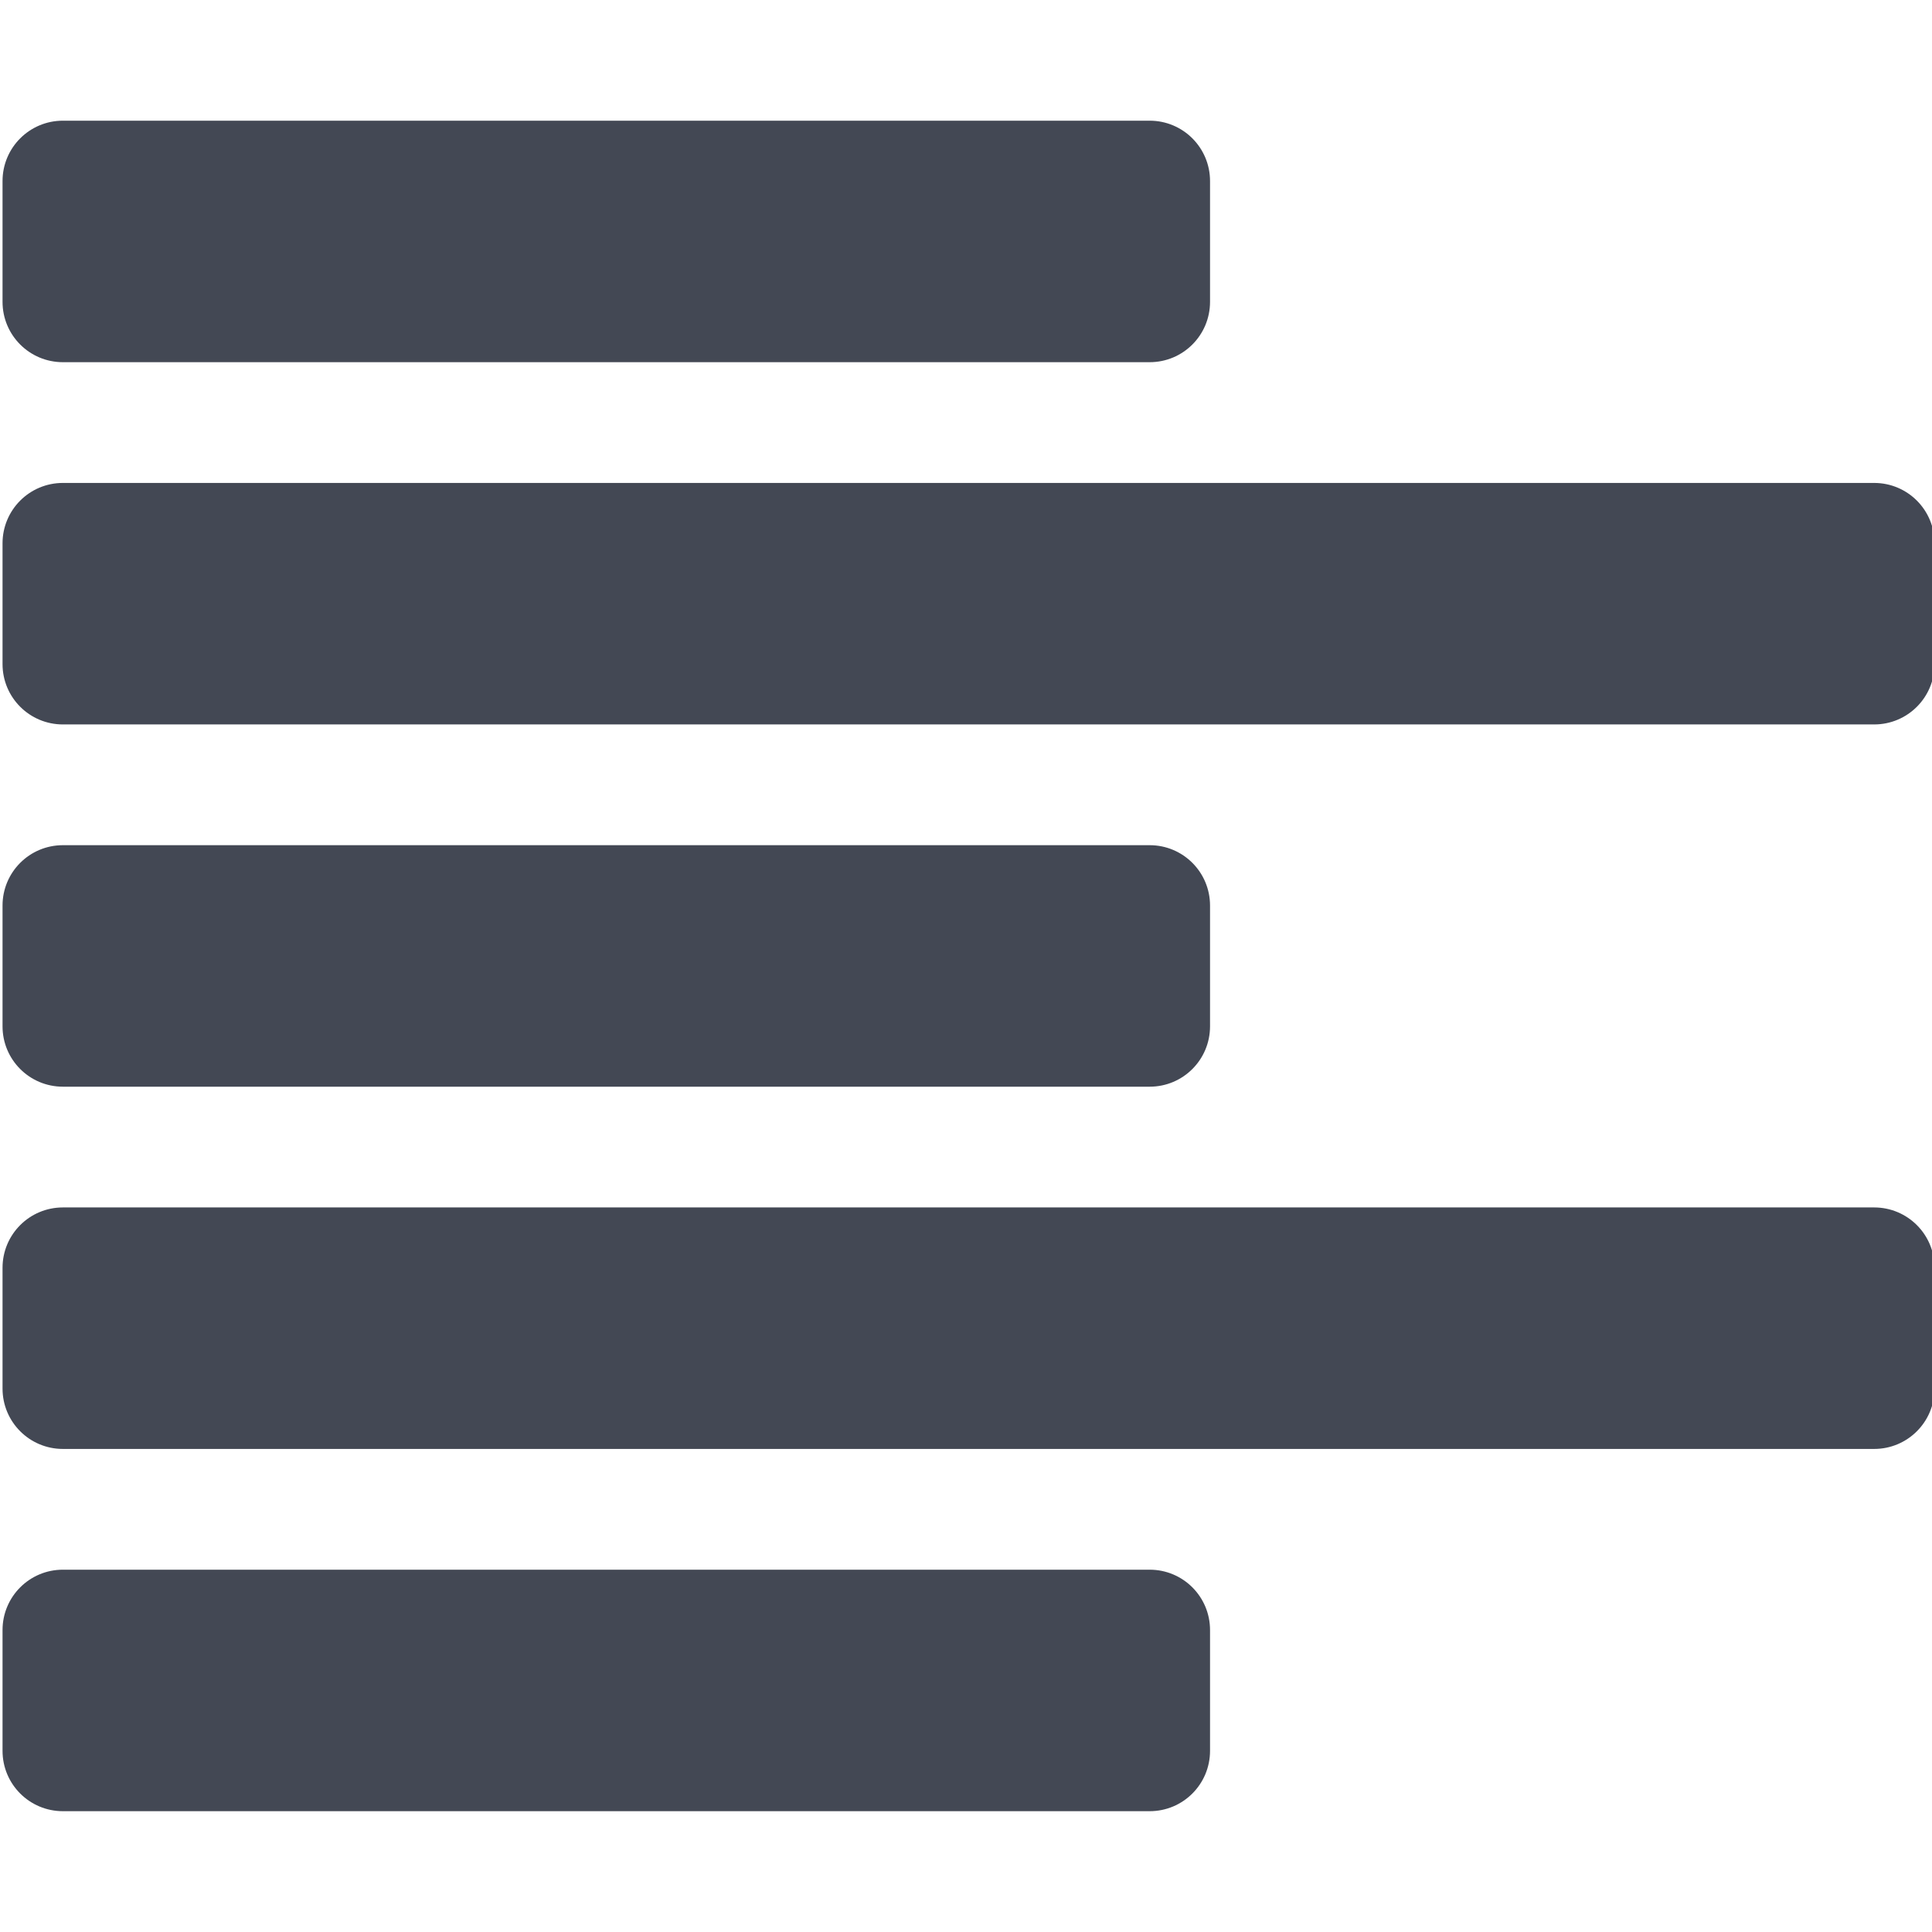
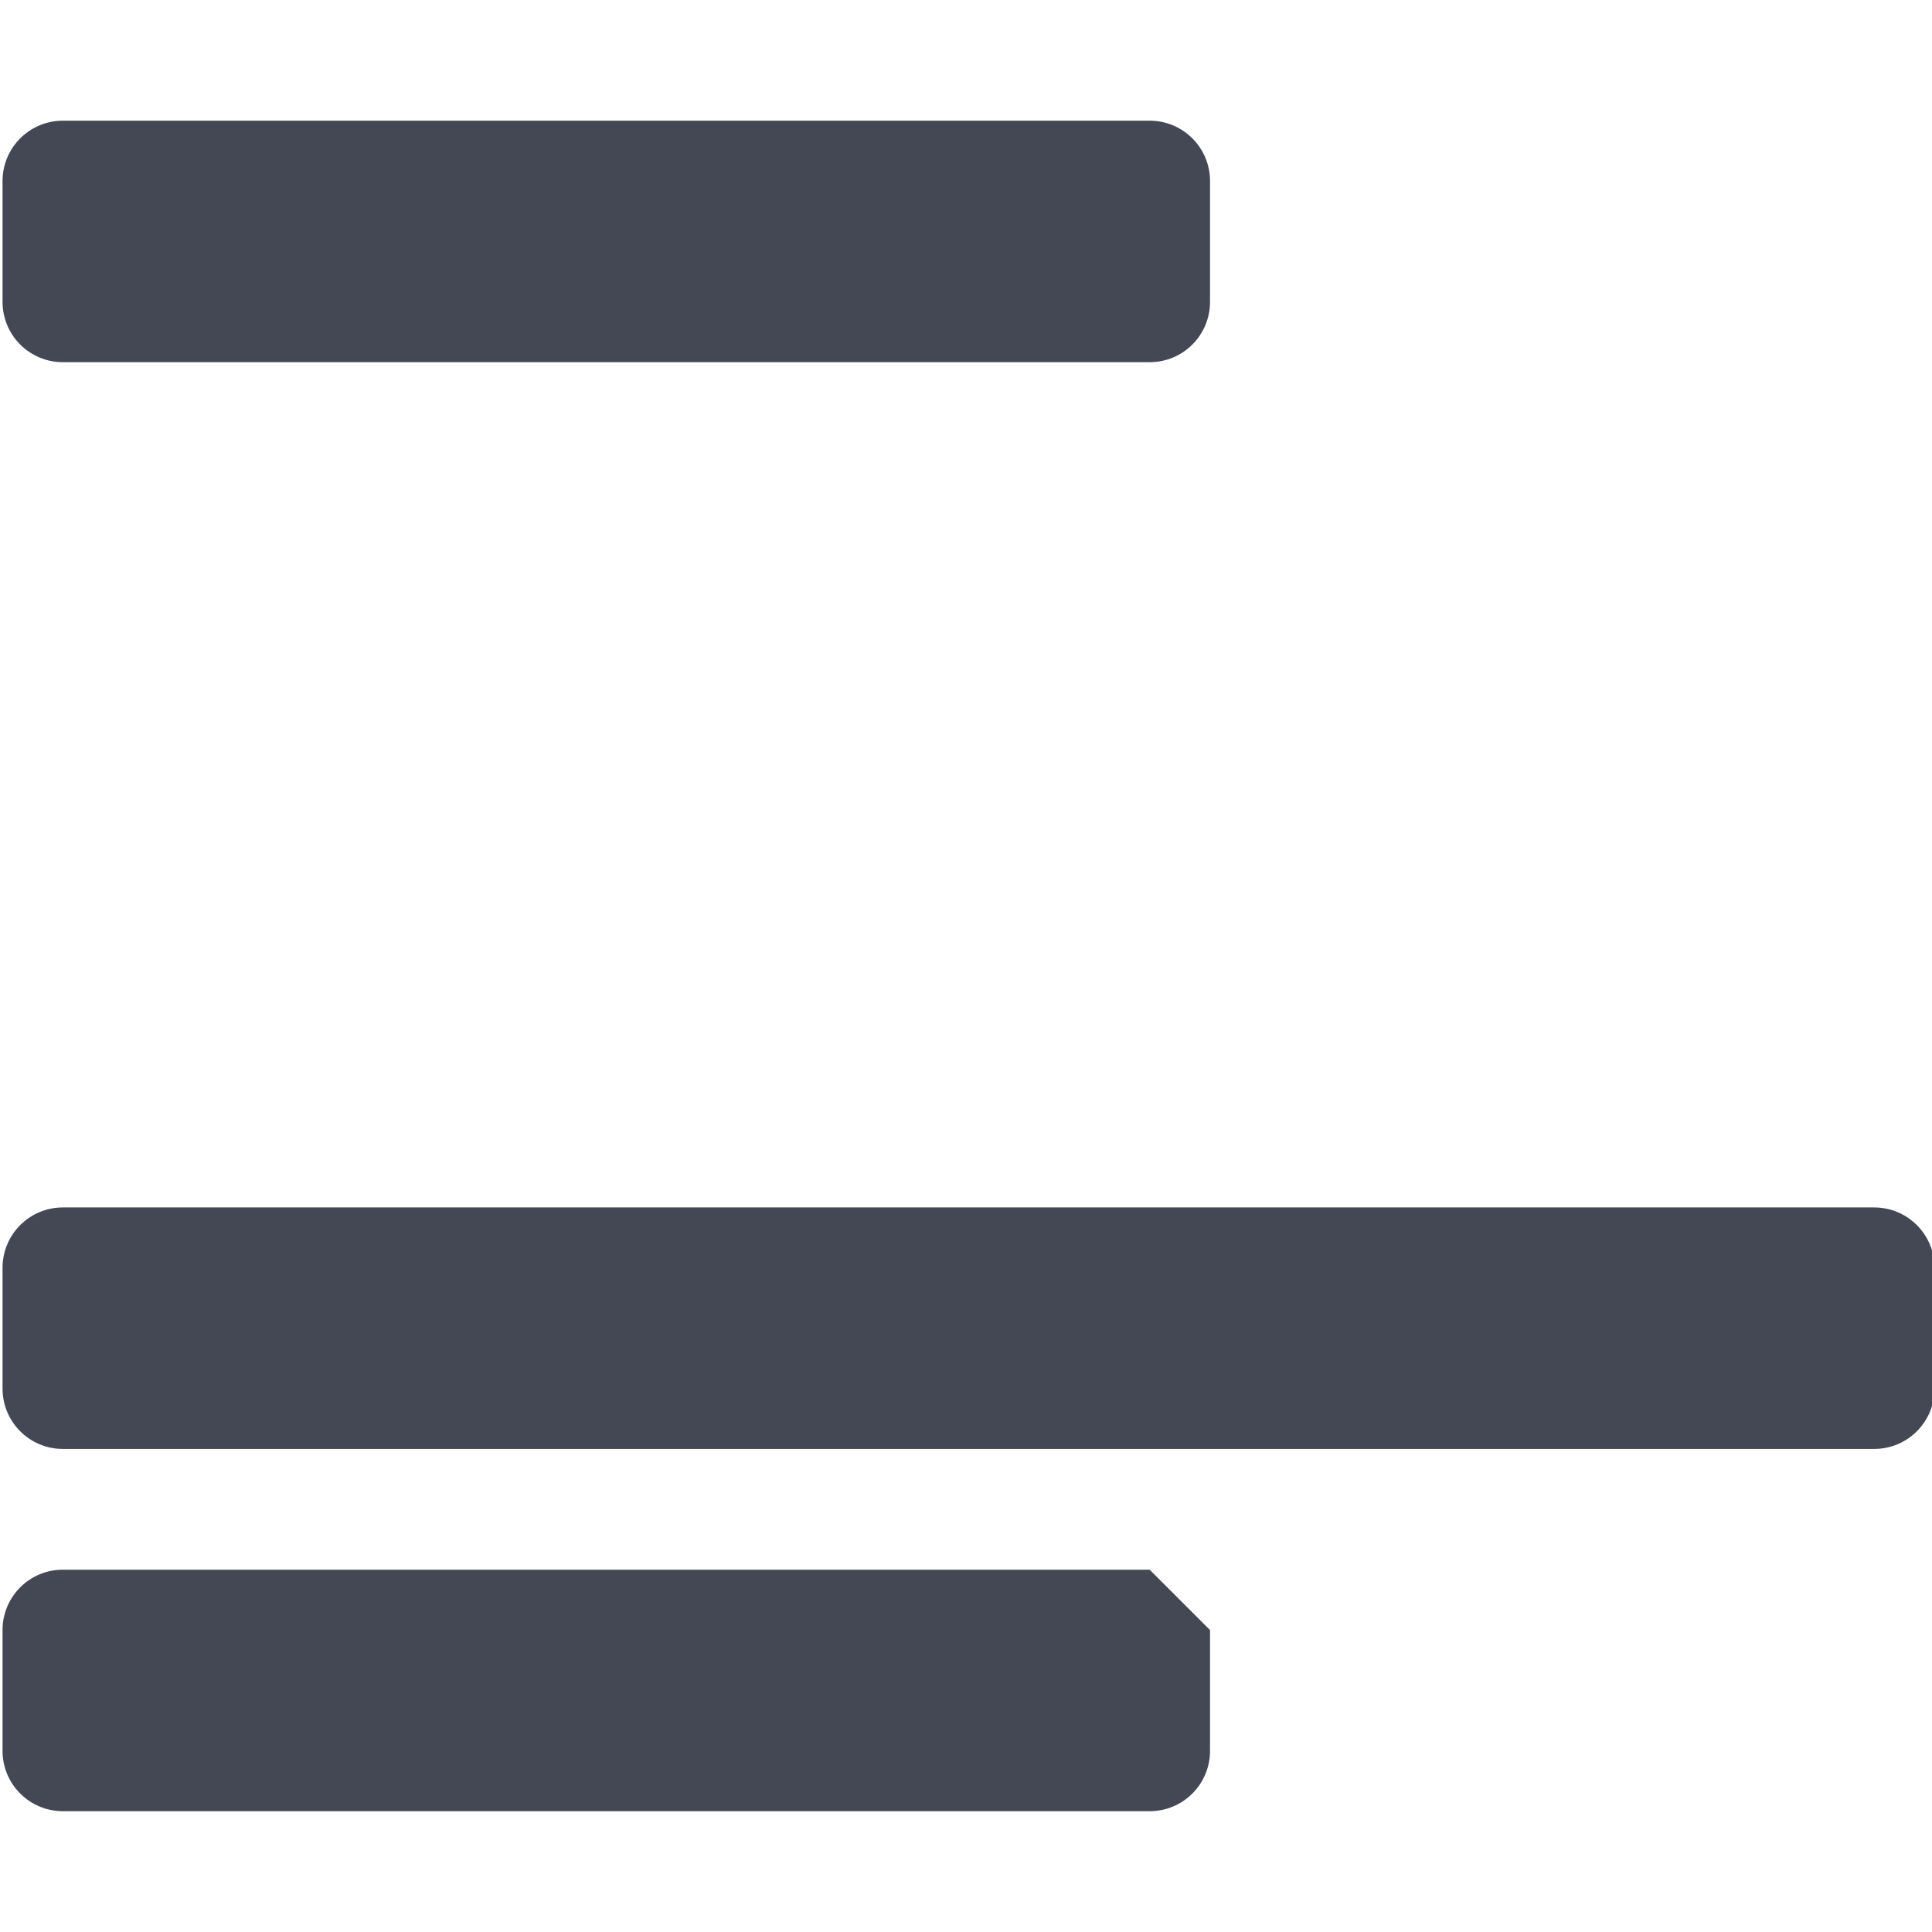
<svg xmlns="http://www.w3.org/2000/svg" version="1.0" id="Layer_1" x="0px" y="0px" width="32px" height="32px" viewBox="0 0 32 32" enable-background="new 0 0 32 32" xml:space="preserve">
  <g>
-     <path fill="#434854" d="M19.042,13.999h-18c-0.553,0-1,0.447-1,1v2c0,0.553,0.447,1,1,1h18c0.553,0,1-0.447,1-1v-2   C20.042,14.446,19.595,13.999,19.042,13.999z" />
-     <path fill="#434854" d="M31.042,7.999h-30c-0.553,0-1,0.447-1,1v2c0,0.553,0.447,1,1,1h30c0.553,0,1-0.447,1-1v-2   C32.042,8.446,31.595,7.999,31.042,7.999z" />
-     <path fill="#434854" d="M19.042,25.999h-18c-0.553,0-1,0.447-1,1v2c0,0.553,0.447,1,1,1h18c0.553,0,1-0.447,1-1v-2   C20.042,26.446,19.595,25.999,19.042,25.999z" />
+     <path fill="#434854" d="M19.042,25.999h-18c-0.553,0-1,0.447-1,1v2c0,0.553,0.447,1,1,1h18c0.553,0,1-0.447,1-1v-2   z" />
    <path fill="#434854" d="M31.042,19.999h-30c-0.553,0-1,0.447-1,1v2c0,0.553,0.447,1,1,1h30c0.553,0,1-0.447,1-1v-2   C32.042,20.446,31.595,19.999,31.042,19.999z" />
    <path fill="#434854" d="M19.042,1.999h-18c-0.553,0-1,0.447-1,1v2c0,0.553,0.447,1,1,1h18c0.553,0,1-0.447,1-1v-2   C20.042,2.446,19.595,1.999,19.042,1.999z" />
  </g>
  <g>
</g>
  <g>
</g>
  <g>
</g>
  <g>
</g>
  <g>
</g>
  <g>
</g>
</svg>